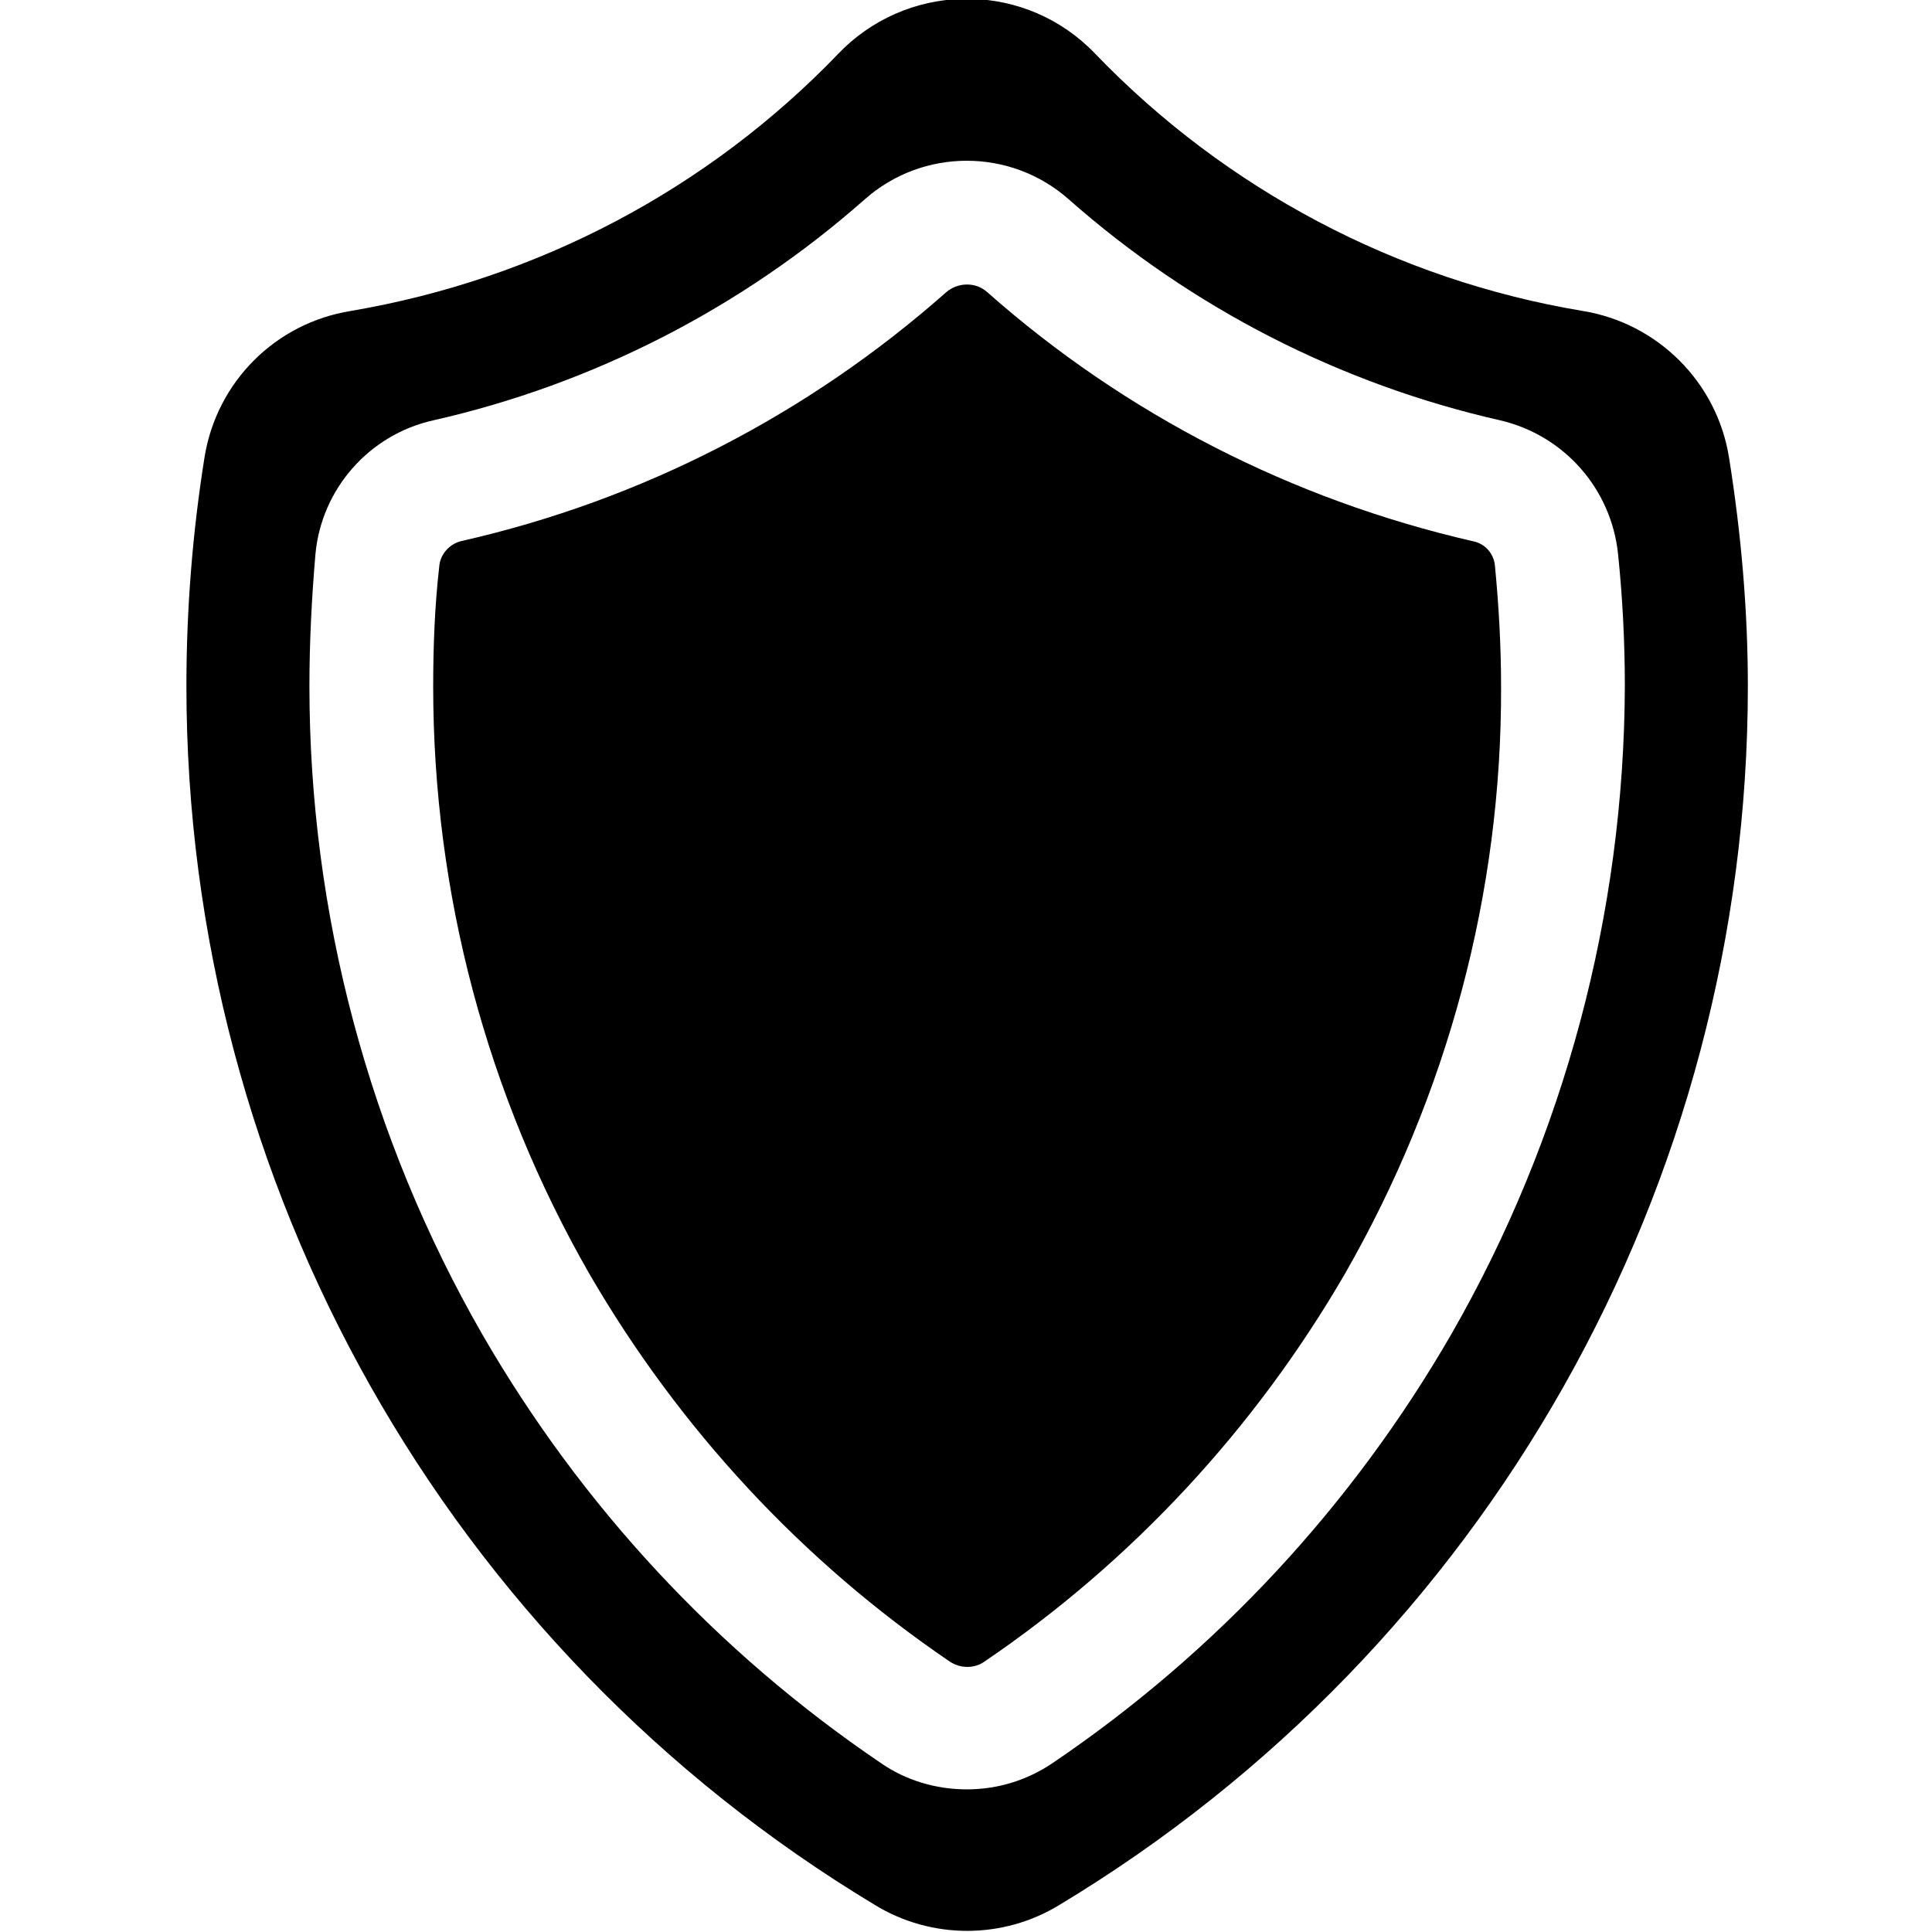
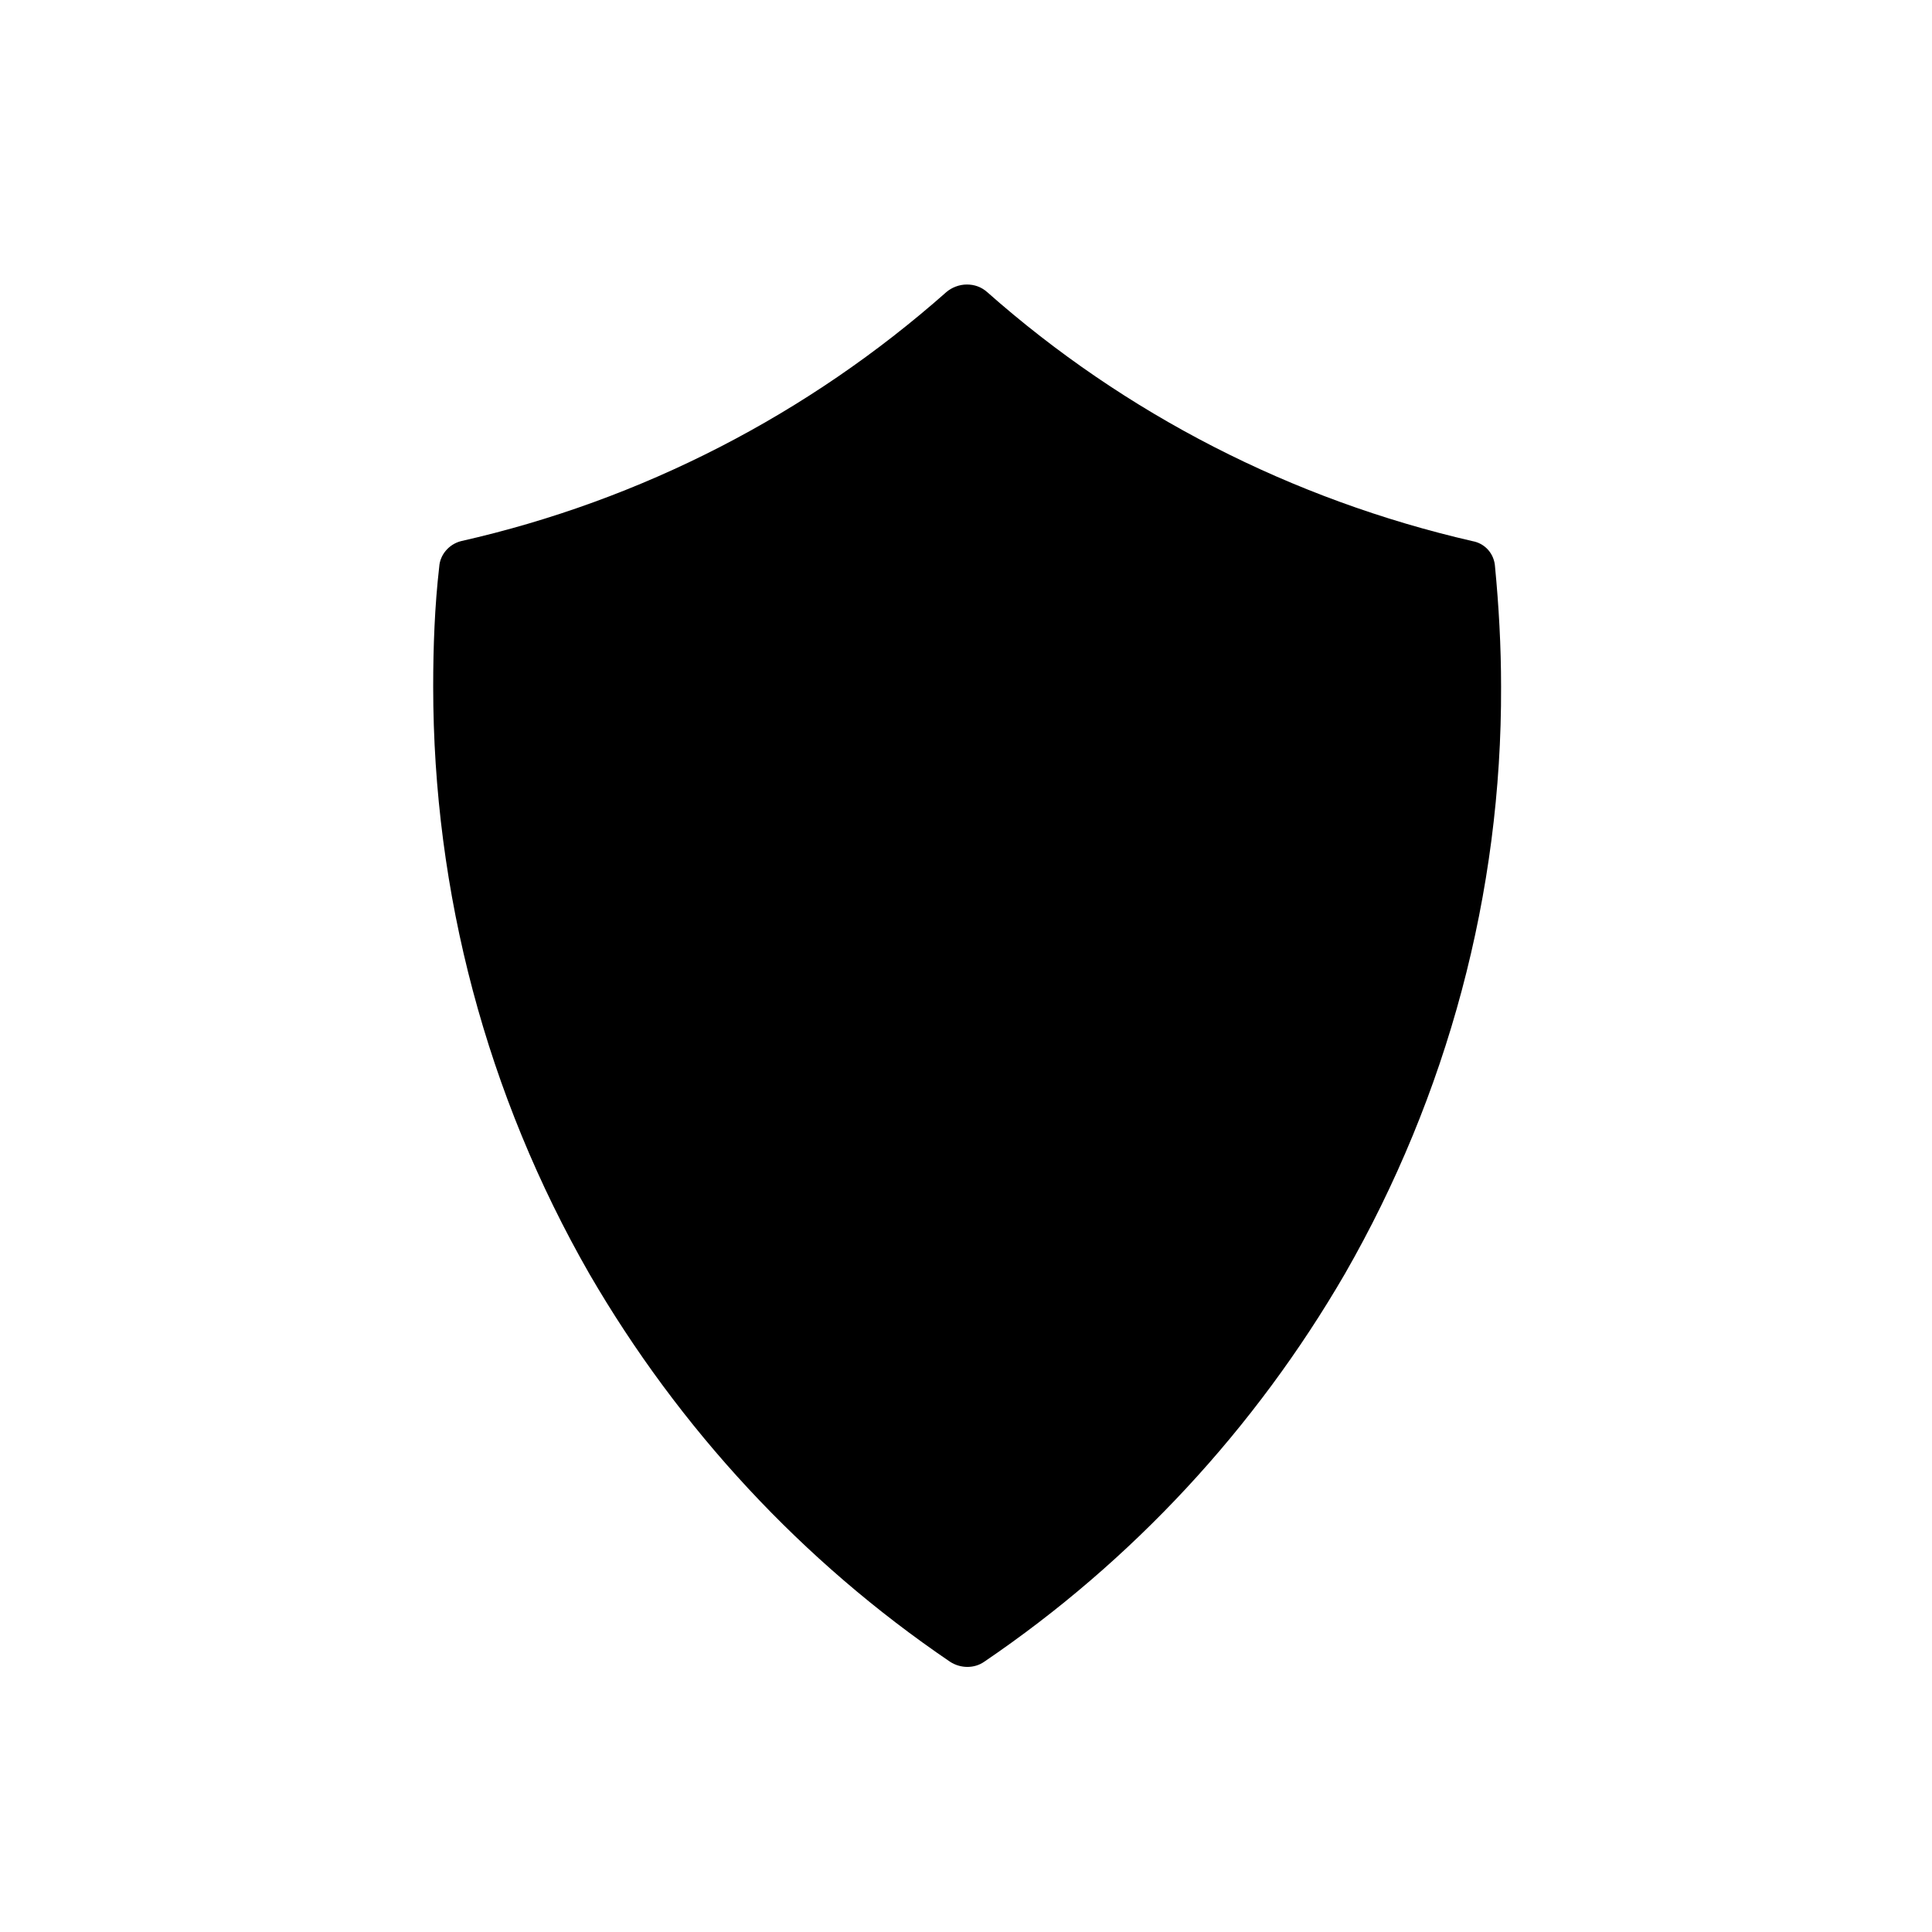
<svg xmlns="http://www.w3.org/2000/svg" version="1.1" id="Calque_11" x="0px" y="0px" viewBox="0 0 256 256" style="enable-background:new 0 0 256 256;" xml:space="preserve">
  <g>
    <path d="M198.1,75.1c-0.1-1.7-1.3-3.1-3-3.4c-23.9-5.5-46-16.8-64.3-33c-0.8-0.7-1.7-1-2.7-1c-1,0-2,0.4-2.7,1 c-18.3,16.2-40.4,27.6-64.3,33c-1.6,0.4-2.8,1.8-2.9,3.4c-0.6,5.2-0.8,10.6-0.8,15.9c0,27.3,7.1,54.1,20.7,77.8 c11.9,20.5,28.2,38.1,47.8,51.4c1.4,0.9,3.2,0.9,4.5,0c19.6-13.3,35.9-30.9,47.8-51.4c13.6-23.7,20.8-50.5,20.7-77.8 C198.9,85.6,198.6,80.3,198.1,75.1L198.1,75.1z" />
-     <path d="M229.1,60.6c-1.6-10-9.5-17.8-19.4-19.4c-24.6-4.1-47.3-16.1-64.6-34.1c-9-9.4-23.9-9.7-33.3-0.7 c-0.2,0.2-0.5,0.5-0.7,0.7c-17.3,18-39.9,29.9-64.6,34.1c-10,1.6-17.8,9.4-19.4,19.4c-1.6,10-2.4,20.2-2.4,30.3 c0,66.1,34.6,127.4,91.2,161.5c7.5,4.6,17,4.6,24.5,0c56.6-34.1,91.2-95.4,91.2-161.5C231.6,80.8,230.7,70.6,229.1,60.6z M192.3,176.8L192.3,176.8c-13.1,22.7-31.1,42.1-52.8,56.8c-3.4,2.3-7.3,3.5-11.4,3.5c-4.1,0-8.1-1.2-11.4-3.5 C95,218.9,77,199.5,63.9,176.8C48.9,150.7,41,121,41,90.9c0-5.8,0.3-11.7,0.8-17.5c0.8-8.6,7.1-15.8,15.6-17.7 c21.2-4.8,40.9-14.9,57.2-29.3c7.7-6.8,19.3-6.8,27,0c16.3,14.4,36,24.5,57.2,29.3c8.5,2,14.7,9.1,15.6,17.7 c0.6,5.8,0.9,11.7,0.9,17.5C215.2,121,207.3,150.7,192.3,176.8z" />
  </g>
</svg>